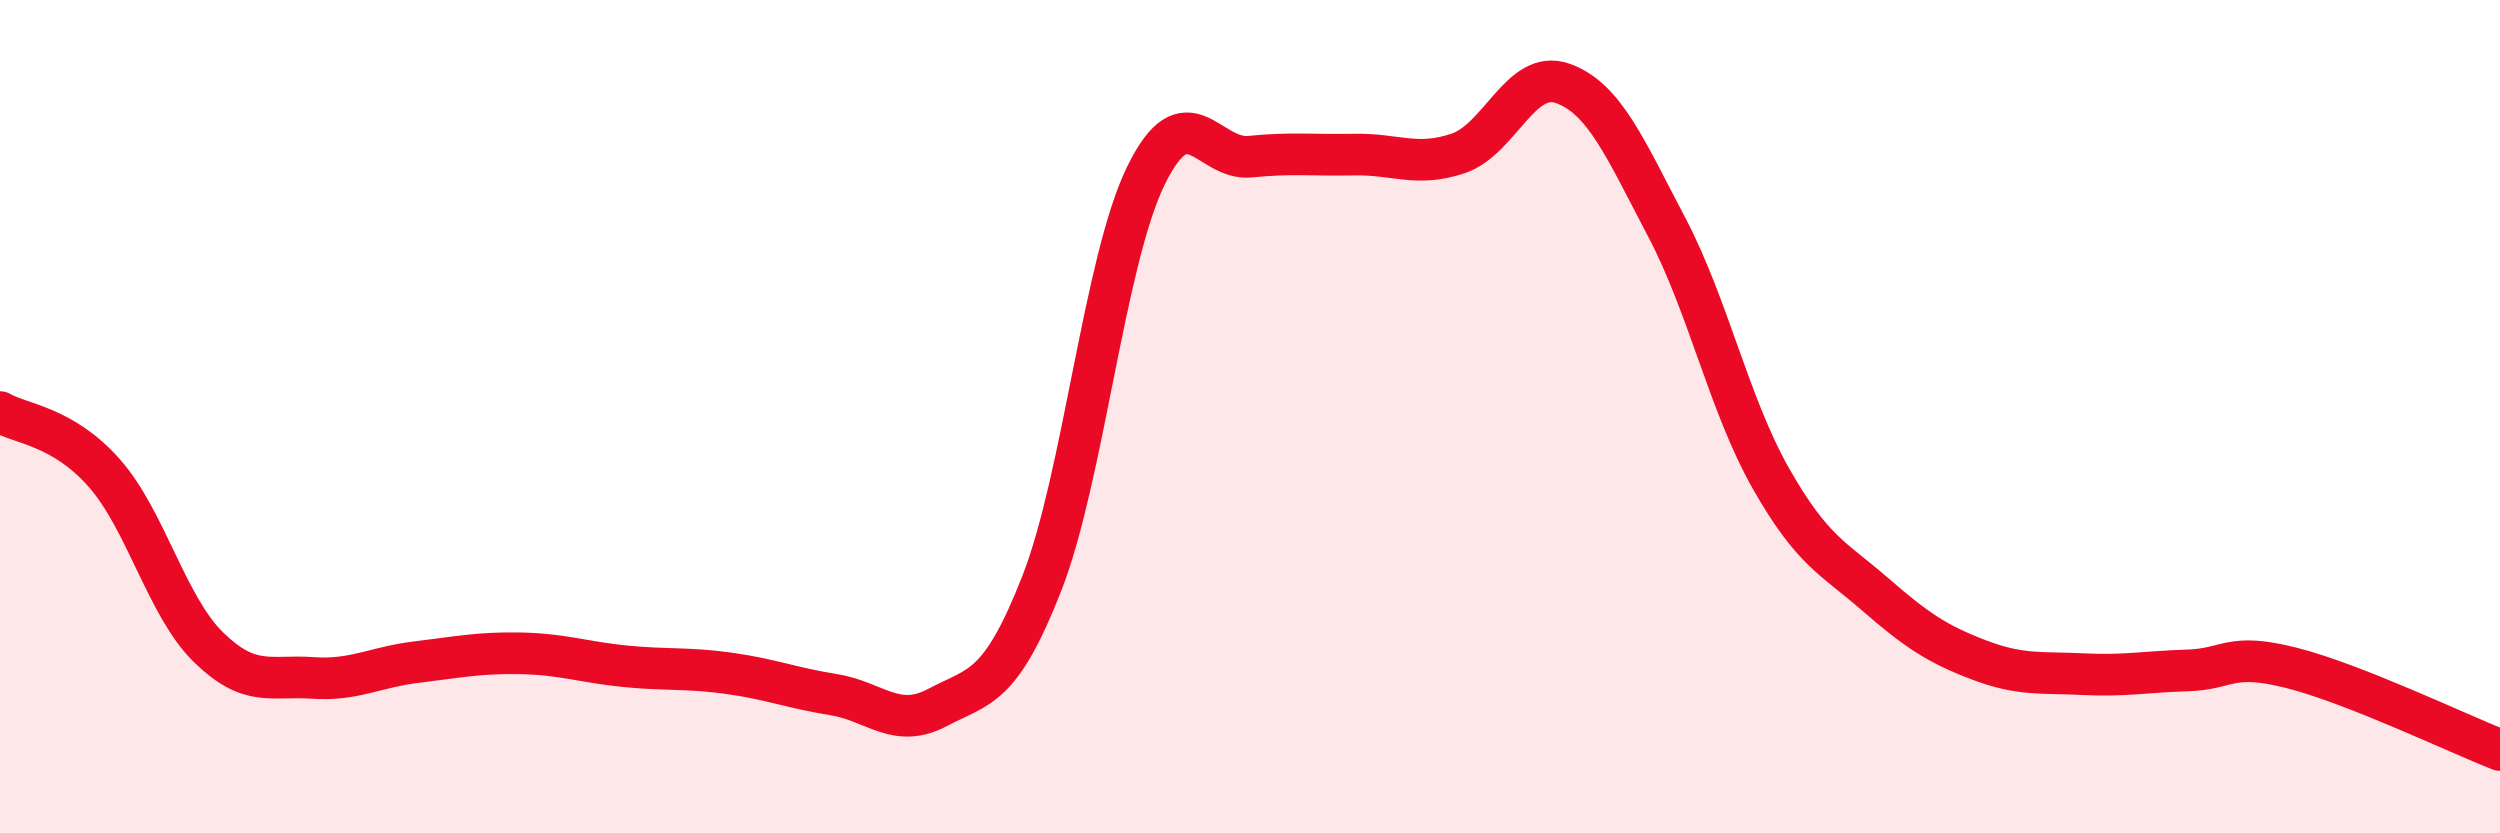
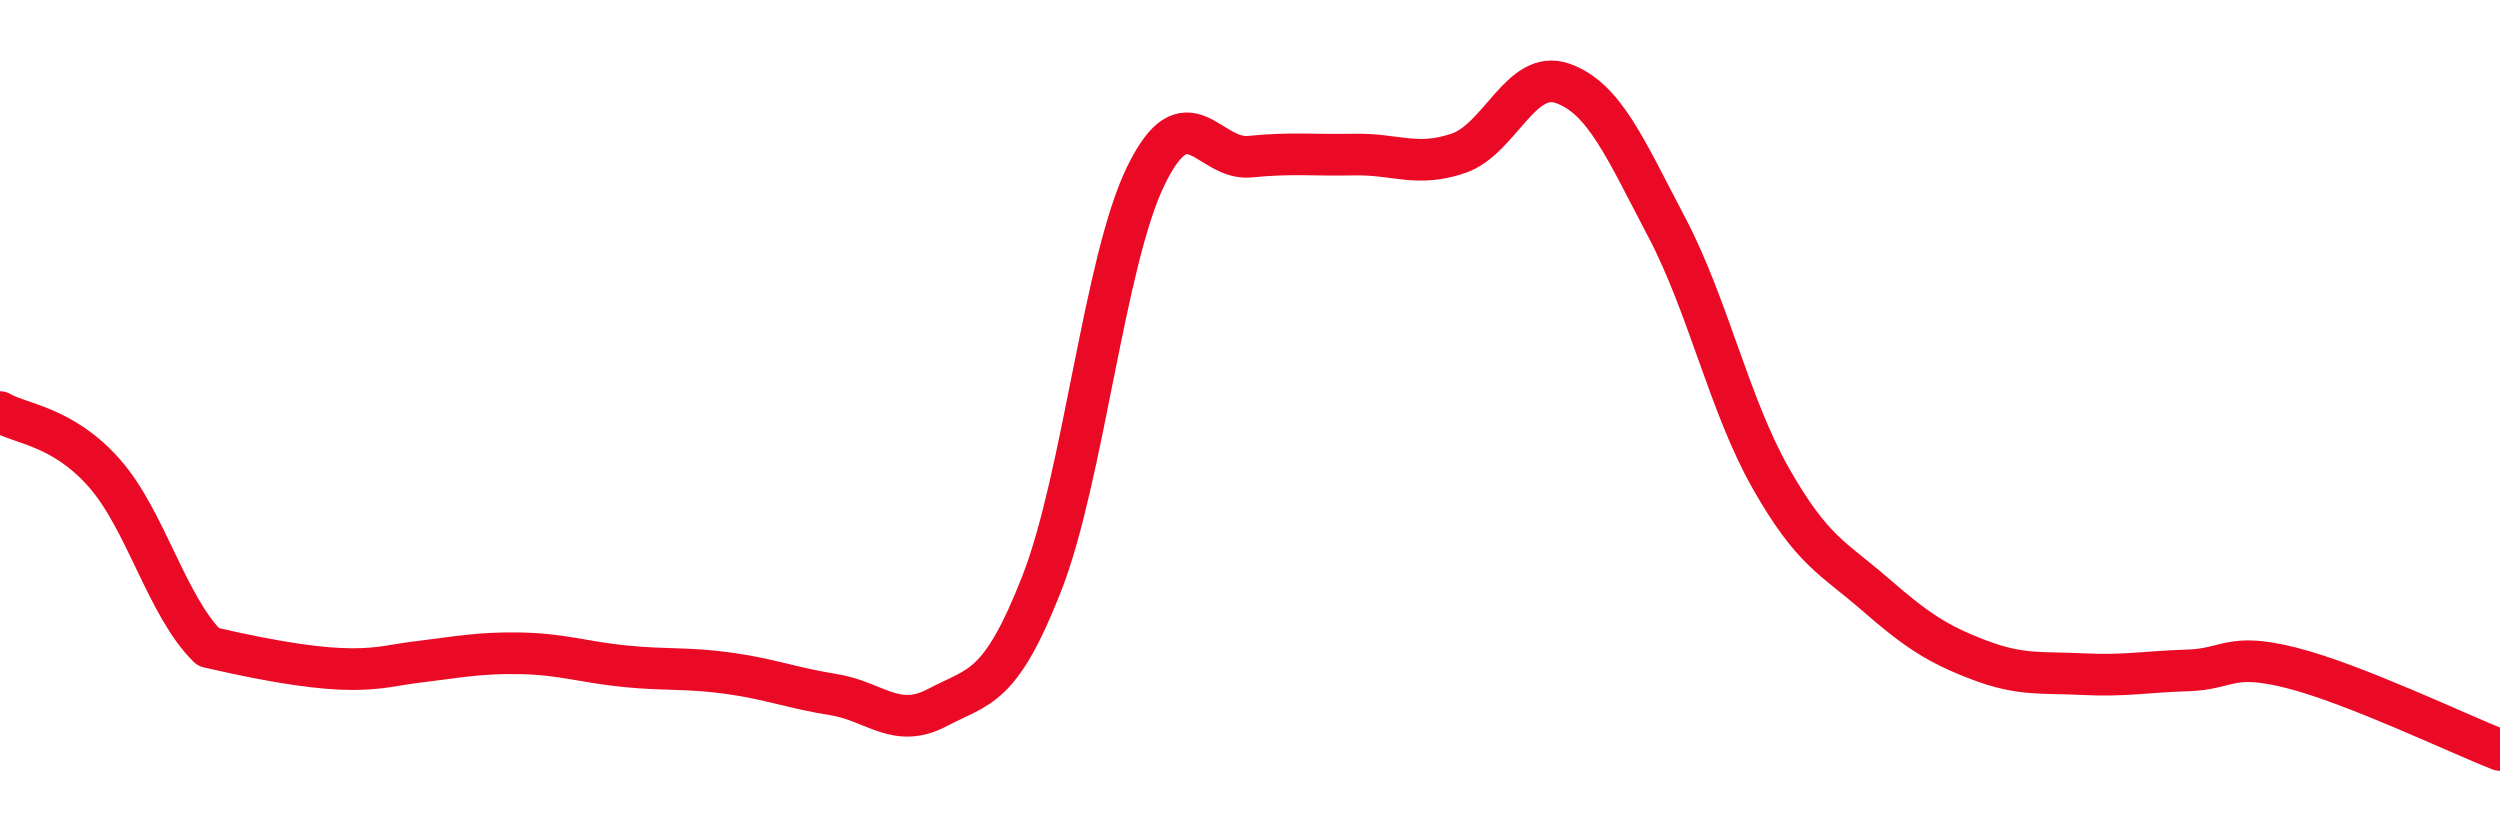
<svg xmlns="http://www.w3.org/2000/svg" width="60" height="20" viewBox="0 0 60 20">
-   <path d="M 0,9.89 C 0.5,10.18 1.5,10.22 2.5,11.35 C 3.5,12.48 4,14.55 5,15.53 C 6,16.51 6.5,16.2 7.5,16.27 C 8.5,16.34 9,16.01 10,15.89 C 11,15.77 11.5,15.66 12.5,15.68 C 13.5,15.7 14,15.89 15,15.99 C 16,16.09 16.5,16.02 17.5,16.16 C 18.5,16.3 19,16.51 20,16.67 C 21,16.83 21.5,17.51 22.5,16.98 C 23.5,16.45 24,16.56 25,14.01 C 26,11.46 26.5,6.27 27.5,4.22 C 28.5,2.17 29,3.86 30,3.76 C 31,3.66 31.5,3.73 32.5,3.71 C 33.5,3.69 34,4.02 35,3.68 C 36,3.34 36.5,1.65 37.5,2 C 38.5,2.35 39,3.55 40,5.45 C 41,7.35 41.5,9.72 42.5,11.48 C 43.5,13.24 44,13.39 45,14.26 C 46,15.13 46.5,15.46 47.5,15.84 C 48.5,16.22 49,16.13 50,16.18 C 51,16.23 51.5,16.12 52.5,16.09 C 53.5,16.06 53.5,15.65 55,16.03 C 56.5,16.41 59,17.61 60,18L60 20L0 20Z" fill="#EB0A25" opacity="0.1" stroke-linecap="round" stroke-linejoin="round" />
-   <path d="M 0,9.89 C 0.5,10.18 1.5,10.22 2.5,11.35 C 3.5,12.48 4,14.55 5,15.53 C 6,16.51 6.5,16.2 7.5,16.27 C 8.5,16.34 9,16.01 10,15.89 C 11,15.77 11.5,15.66 12.5,15.68 C 13.5,15.7 14,15.89 15,15.99 C 16,16.09 16.5,16.02 17.5,16.16 C 18.5,16.3 19,16.51 20,16.67 C 21,16.83 21.5,17.51 22.5,16.98 C 23.5,16.45 24,16.56 25,14.01 C 26,11.46 26.5,6.27 27.5,4.22 C 28.5,2.17 29,3.86 30,3.76 C 31,3.66 31.5,3.73 32.5,3.71 C 33.5,3.69 34,4.02 35,3.68 C 36,3.34 36.5,1.65 37.5,2 C 38.5,2.35 39,3.55 40,5.45 C 41,7.35 41.5,9.72 42.5,11.48 C 43.5,13.24 44,13.39 45,14.26 C 46,15.13 46.5,15.46 47.5,15.84 C 48.5,16.22 49,16.13 50,16.18 C 51,16.23 51.5,16.12 52.5,16.09 C 53.5,16.06 53.5,15.65 55,16.03 C 56.5,16.41 59,17.61 60,18" stroke="#EB0A25" stroke-width="1" fill="none" stroke-linecap="round" stroke-linejoin="round" />
+   <path d="M 0,9.89 C 0.5,10.18 1.5,10.22 2.5,11.35 C 3.5,12.48 4,14.55 5,15.53 C 8.5,16.34 9,16.01 10,15.89 C 11,15.77 11.5,15.66 12.5,15.68 C 13.5,15.7 14,15.89 15,15.99 C 16,16.09 16.5,16.02 17.5,16.16 C 18.5,16.3 19,16.51 20,16.67 C 21,16.83 21.5,17.51 22.5,16.98 C 23.5,16.45 24,16.56 25,14.01 C 26,11.46 26.5,6.27 27.5,4.22 C 28.5,2.17 29,3.86 30,3.76 C 31,3.66 31.5,3.73 32.5,3.71 C 33.5,3.69 34,4.02 35,3.68 C 36,3.34 36.5,1.65 37.5,2 C 38.5,2.35 39,3.55 40,5.45 C 41,7.35 41.5,9.72 42.5,11.48 C 43.5,13.24 44,13.39 45,14.26 C 46,15.13 46.5,15.46 47.5,15.84 C 48.5,16.22 49,16.13 50,16.18 C 51,16.23 51.5,16.12 52.5,16.09 C 53.5,16.06 53.5,15.65 55,16.03 C 56.5,16.41 59,17.61 60,18" stroke="#EB0A25" stroke-width="1" fill="none" stroke-linecap="round" stroke-linejoin="round" />
</svg>